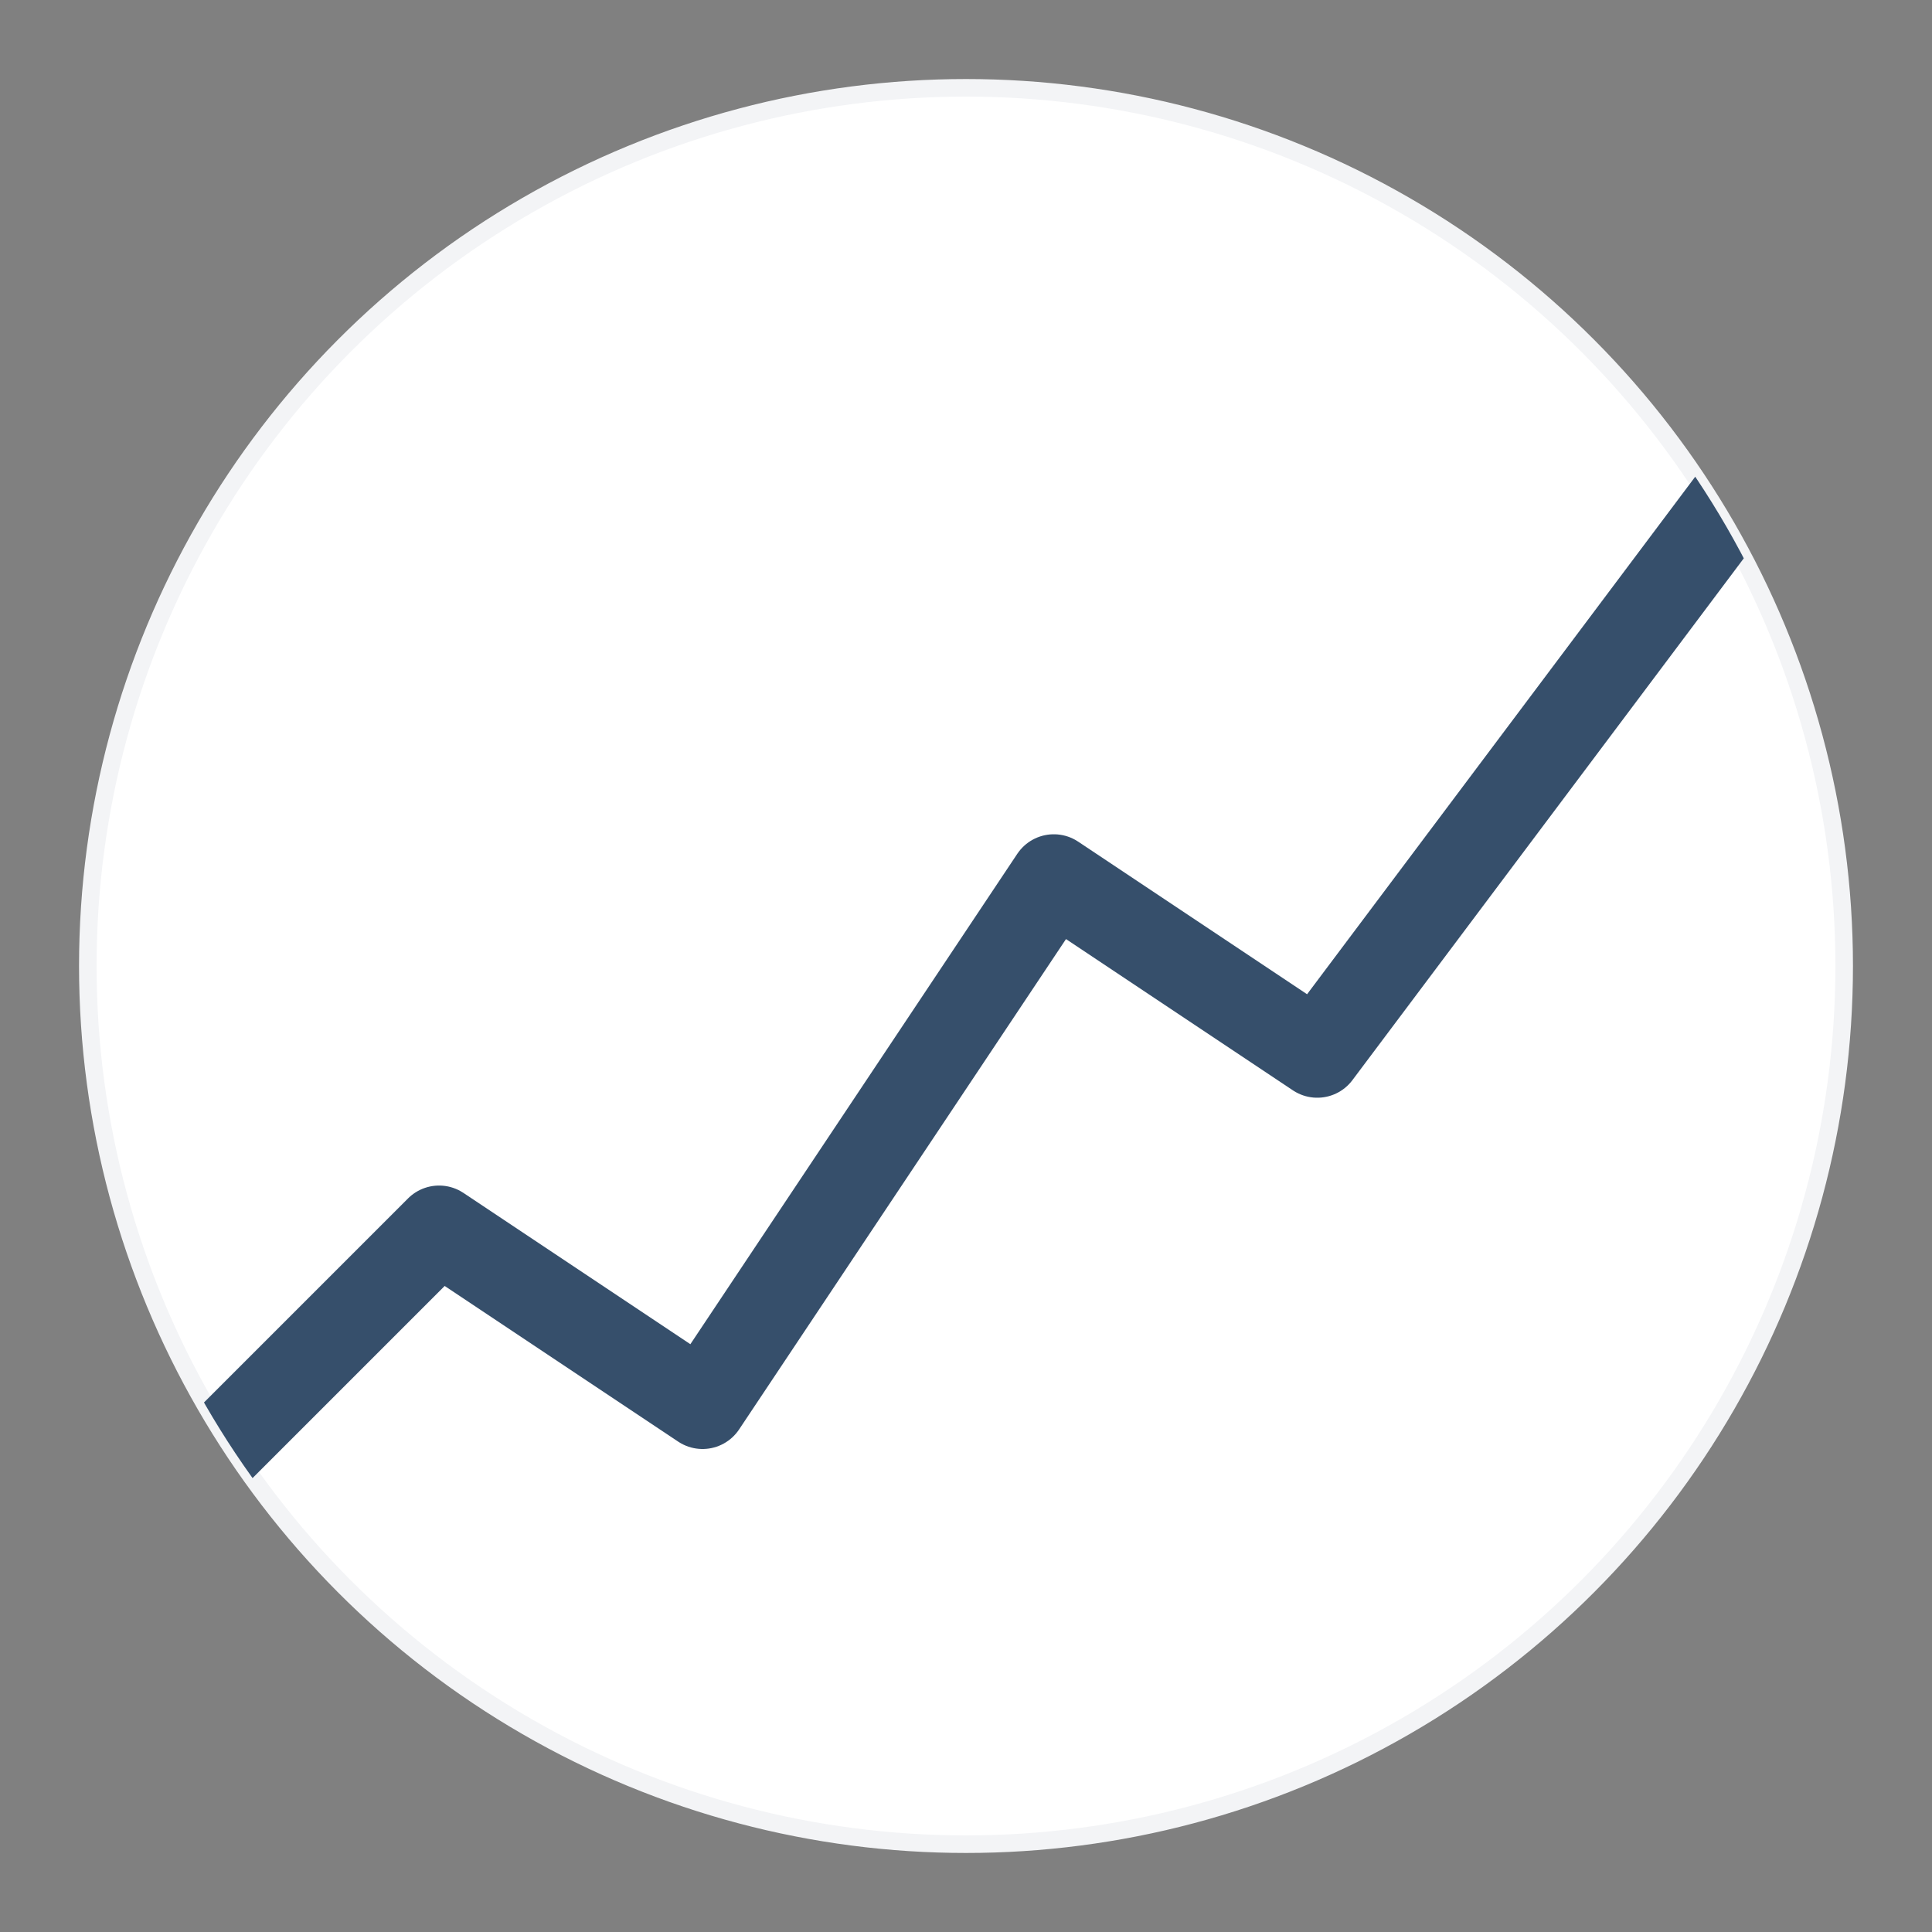
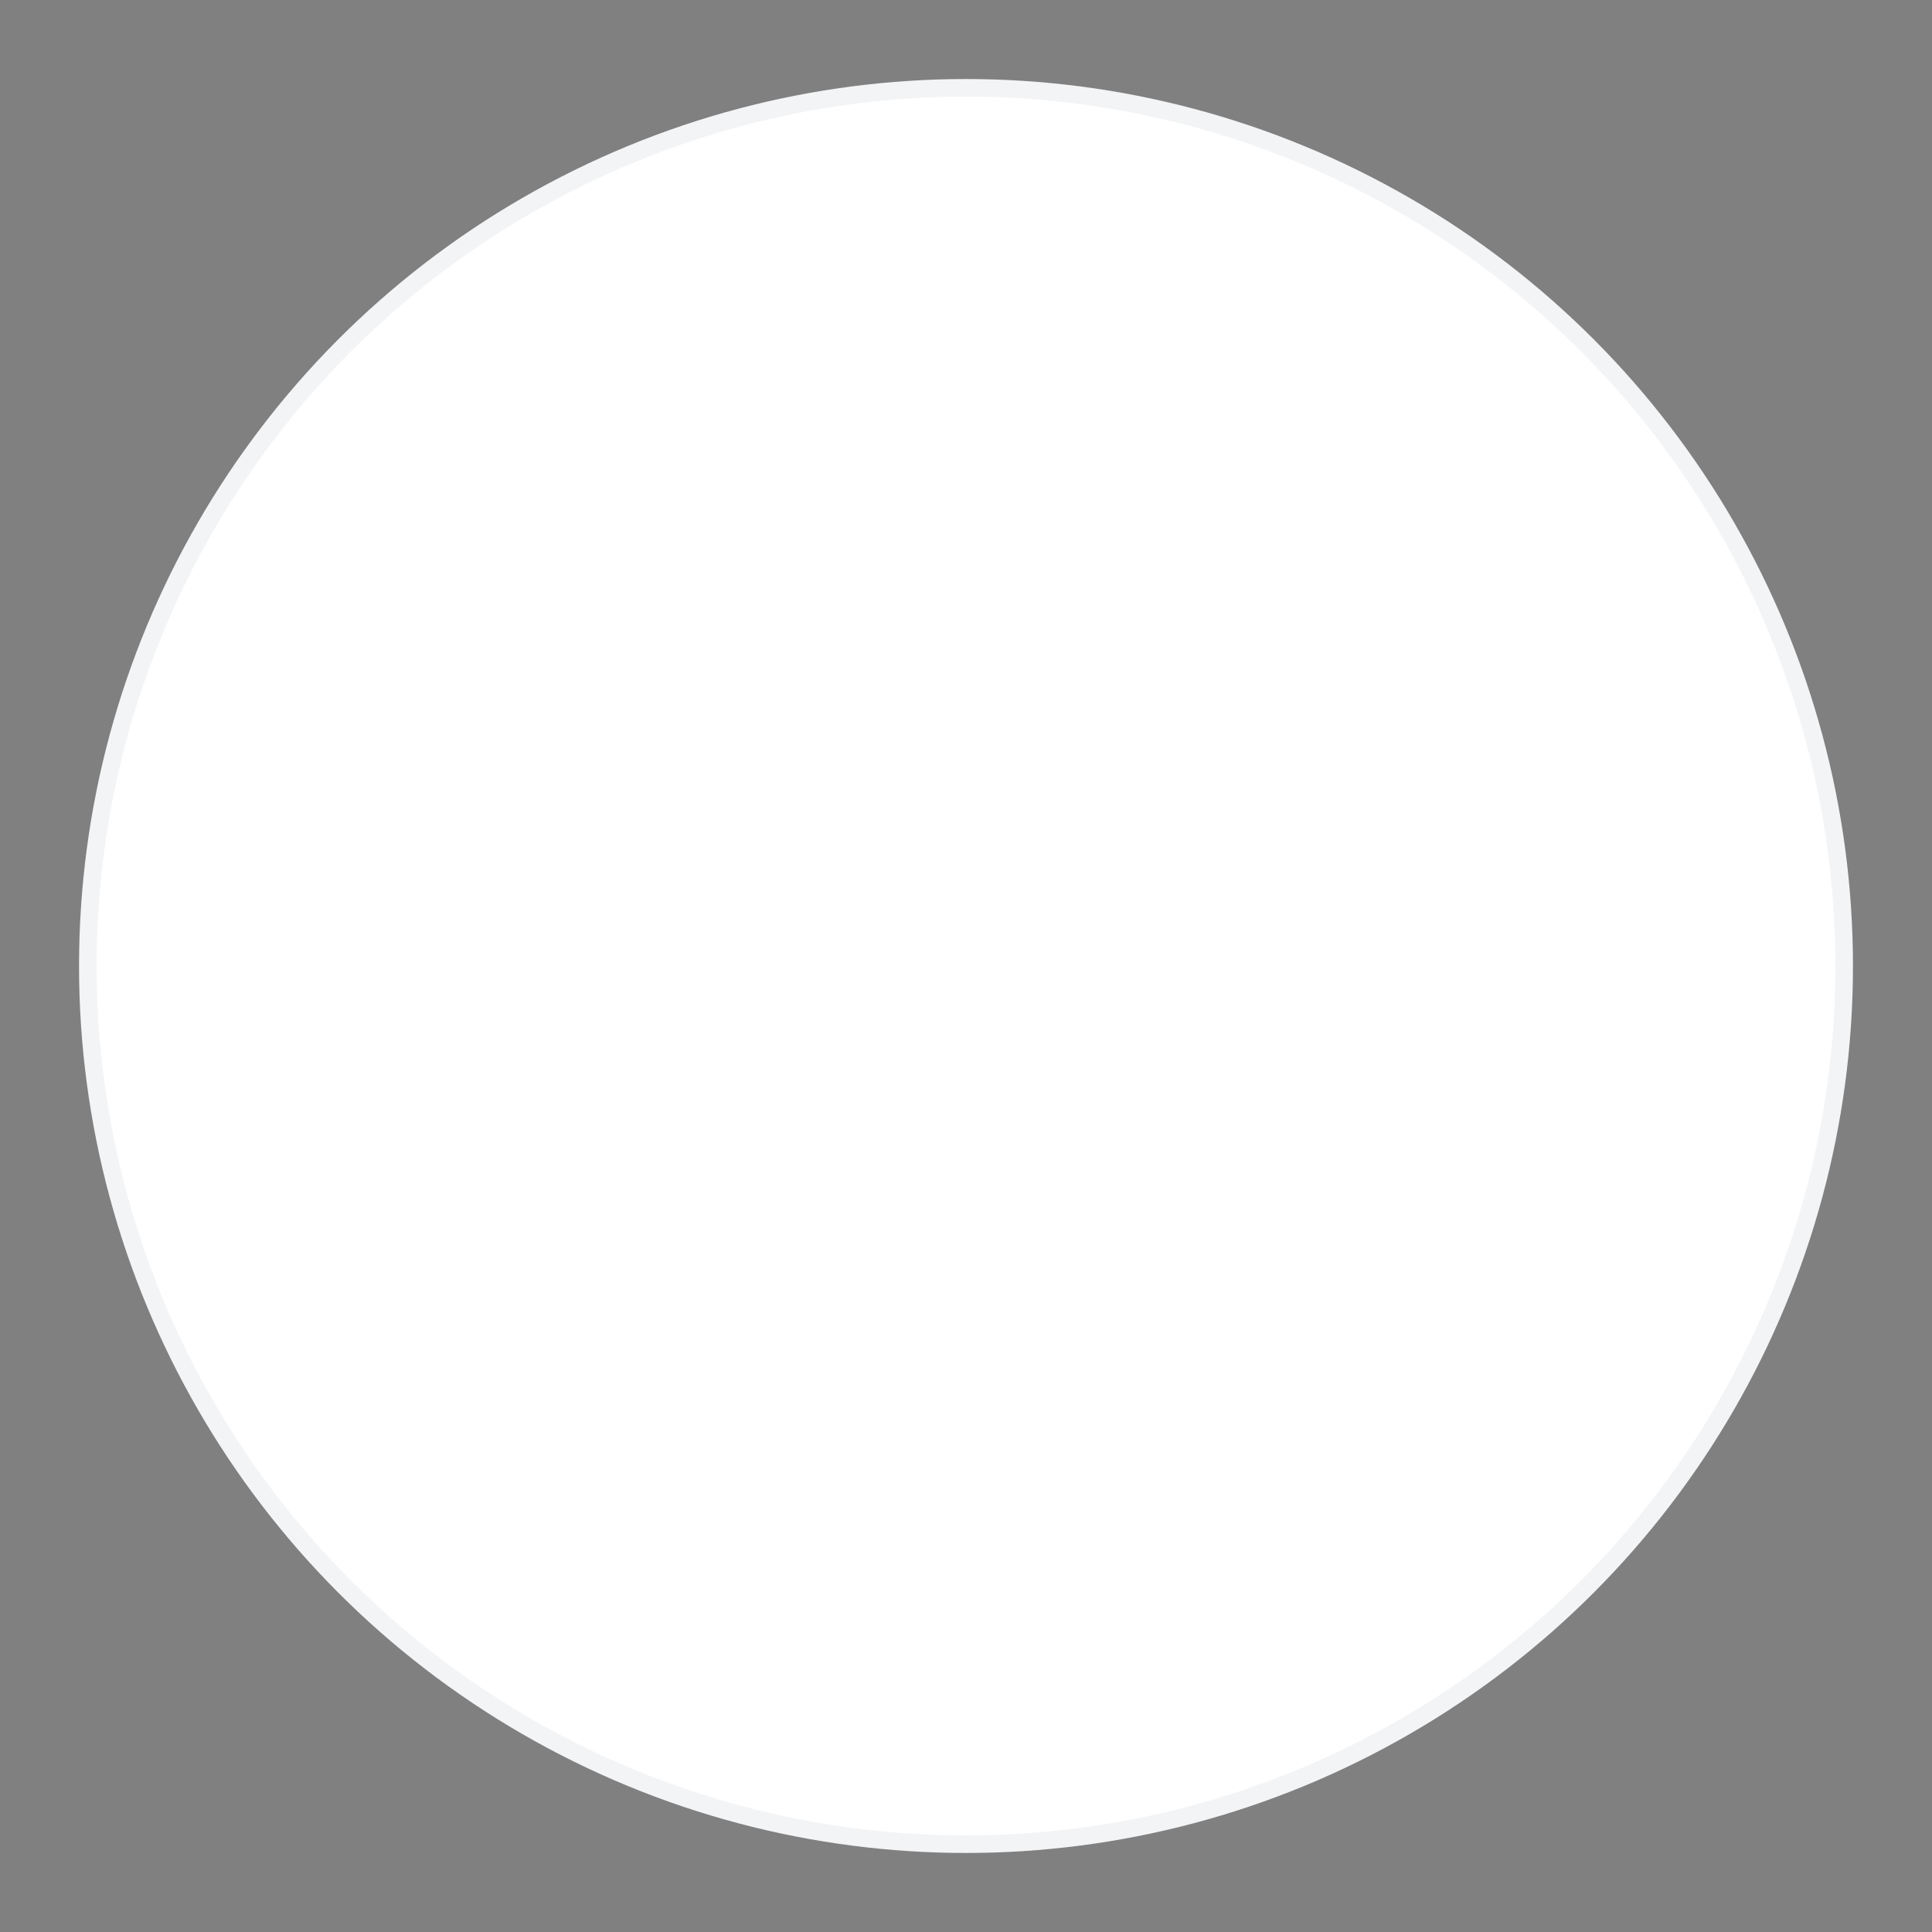
<svg xmlns="http://www.w3.org/2000/svg" viewBox="440 390 220 220" width="220px" height="220px">
  <rect x="440" y="390" width="220" height="220" fill="#808080" stroke="none" />
  <g transform="matrix(1, 0, 0, 1, 450, 400)">
    <circle cx="100" cy="100" r="100" fill="#ffffff" stroke="#f3f4f6" stroke-width="2" />
    <defs>
      <clipPath id="circleClip2">
        <circle cx="100" cy="100" r="100" />
      </clipPath>
    </defs>
-     <path d="M0,170 L40,130 L70,150 L110,90 L140,110 L200,30" stroke="#364f6b" stroke-width="10" fill="none" stroke-linecap="round" stroke-linejoin="round" clip-path="url(#circleClip2)" />
  </g>
</svg>